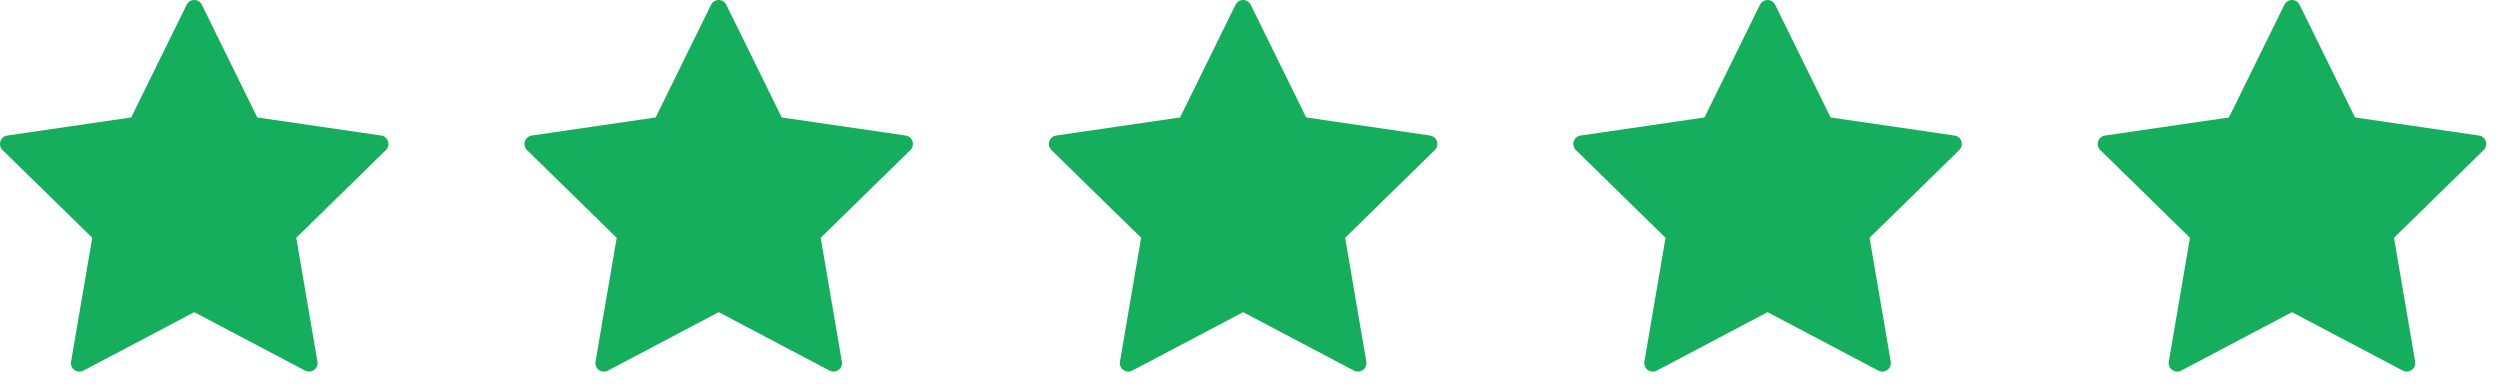
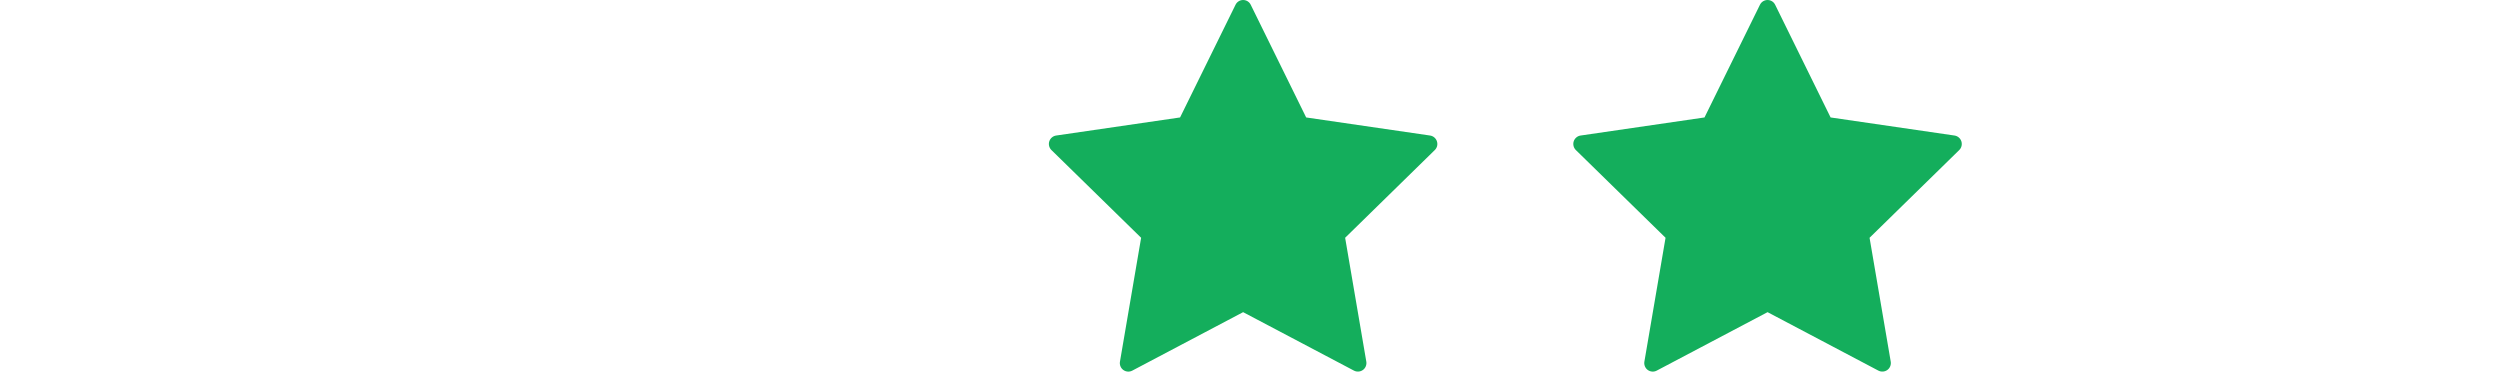
<svg xmlns="http://www.w3.org/2000/svg" fill="none" height="100%" overflow="visible" preserveAspectRatio="none" style="display: block;" viewBox="0 0 109 17" width="100%">
  <g id="Review">
    <g id="star 1">
      <g id="Group">
-         <path d="M8.801 0.208L11.217 5.121L16.62 5.909C16.688 5.919 16.753 5.948 16.806 5.993C16.859 6.038 16.898 6.096 16.919 6.162C16.941 6.228 16.943 6.299 16.927 6.366C16.91 6.434 16.875 6.495 16.825 6.543L12.917 10.367L13.84 15.767C13.852 15.835 13.844 15.905 13.818 15.969C13.792 16.034 13.749 16.089 13.693 16.13C13.637 16.171 13.57 16.195 13.501 16.2C13.432 16.205 13.363 16.191 13.302 16.158L8.469 13.61L3.637 16.159C3.576 16.192 3.506 16.206 3.437 16.201C3.368 16.196 3.302 16.172 3.246 16.131C3.19 16.09 3.146 16.035 3.12 15.97C3.094 15.906 3.087 15.836 3.099 15.768L4.022 10.367L0.112 6.543C0.062 6.495 0.027 6.434 0.011 6.366C-0.006 6.299 -0.003 6.228 0.018 6.162C0.039 6.096 0.079 6.038 0.132 5.993C0.185 5.948 0.249 5.919 0.318 5.909L5.72 5.121L8.138 0.208C8.168 0.146 8.215 0.093 8.274 0.056C8.332 0.02 8.4 4.18332e-05 8.469 4.18332e-05C8.538 4.18332e-05 8.606 0.02 8.665 0.056C8.723 0.093 8.771 0.146 8.801 0.208V0.208Z" fill="#14AE5C" id="Vector" />
-       </g>
+         </g>
    </g>
    <g id="star 2">
      <g id="Group_2">
-         <path d="M31.667 0.208L34.084 5.121L39.486 5.909C39.555 5.919 39.619 5.948 39.672 5.993C39.725 6.038 39.764 6.096 39.786 6.162C39.807 6.228 39.809 6.299 39.793 6.366C39.776 6.434 39.741 6.495 39.692 6.543L35.783 10.367L36.706 15.767C36.718 15.835 36.711 15.905 36.684 15.969C36.658 16.034 36.615 16.089 36.559 16.13C36.503 16.171 36.437 16.195 36.368 16.2C36.298 16.205 36.229 16.191 36.168 16.158L31.336 13.61L26.503 16.159C26.442 16.192 26.373 16.206 26.304 16.201C26.235 16.196 26.168 16.172 26.112 16.131C26.056 16.09 26.013 16.035 25.987 15.97C25.961 15.906 25.953 15.836 25.965 15.768L26.888 10.367L22.978 6.543C22.929 6.495 22.894 6.434 22.877 6.366C22.861 6.299 22.863 6.228 22.884 6.162C22.906 6.096 22.945 6.038 22.998 5.993C23.051 5.948 23.115 5.919 23.184 5.909L28.586 5.121L31.004 0.208C31.034 0.146 31.081 0.093 31.14 0.056C31.199 0.02 31.267 4.18332e-05 31.336 4.18332e-05C31.405 4.18332e-05 31.473 0.02 31.531 0.056C31.59 0.093 31.637 0.146 31.667 0.208V0.208Z" fill="#14AE5C" id="Vector_2" />
-       </g>
+         </g>
    </g>
    <g id="star 3">
      <g id="Group_3">
        <path d="M54.532 0.208L56.949 5.121L62.351 5.909C62.42 5.919 62.484 5.948 62.537 5.993C62.59 6.038 62.629 6.097 62.65 6.162C62.672 6.228 62.674 6.299 62.658 6.366C62.641 6.434 62.606 6.495 62.556 6.543L58.648 10.367L59.571 15.767C59.583 15.835 59.575 15.905 59.549 15.969C59.523 16.034 59.48 16.089 59.424 16.13C59.368 16.171 59.301 16.195 59.232 16.2C59.163 16.205 59.094 16.191 59.033 16.159L54.2 13.61L49.368 16.159C49.307 16.192 49.238 16.206 49.169 16.201C49.099 16.196 49.033 16.172 48.977 16.131C48.921 16.09 48.877 16.035 48.852 15.971C48.825 15.906 48.818 15.836 48.83 15.768L49.753 10.367L45.843 6.543C45.794 6.495 45.759 6.434 45.742 6.366C45.725 6.299 45.728 6.228 45.749 6.162C45.771 6.097 45.81 6.038 45.863 5.993C45.916 5.948 45.98 5.919 46.049 5.909L51.451 5.121L53.869 0.208C53.899 0.146 53.946 0.093 54.005 0.056C54.063 0.02 54.131 0 54.2 0C54.27 0 54.337 0.02 54.396 0.056C54.455 0.093 54.502 0.146 54.532 0.208V0.208Z" fill="#14AE5C" id="Vector_3" />
      </g>
    </g>
    <g id="star 4">
      <g id="Group_4">
        <path d="M77.397 0.208L79.814 5.121L85.216 5.909C85.285 5.919 85.349 5.948 85.402 5.993C85.455 6.038 85.494 6.096 85.516 6.162C85.537 6.228 85.539 6.299 85.523 6.366C85.506 6.434 85.471 6.495 85.422 6.543L81.513 10.367L82.436 15.767C82.448 15.835 82.44 15.905 82.414 15.969C82.388 16.034 82.345 16.089 82.289 16.13C82.233 16.171 82.167 16.195 82.097 16.2C82.028 16.205 81.959 16.191 81.898 16.159L77.066 13.61L72.233 16.159C72.172 16.192 72.103 16.206 72.034 16.201C71.965 16.196 71.898 16.172 71.842 16.131C71.786 16.09 71.743 16.035 71.717 15.97C71.691 15.906 71.683 15.836 71.695 15.768L72.618 10.367L68.708 6.543C68.659 6.495 68.624 6.434 68.607 6.366C68.591 6.299 68.593 6.228 68.614 6.162C68.636 6.096 68.675 6.038 68.728 5.993C68.781 5.948 68.845 5.919 68.914 5.909L74.316 5.121L76.734 0.208C76.764 0.146 76.811 0.093 76.87 0.056C76.929 0.02 76.996 9.09379e-05 77.066 9.09379e-05C77.135 9.09379e-05 77.203 0.02 77.261 0.056C77.32 0.093 77.367 0.146 77.397 0.208V0.208Z" fill="#14AE5C" id="Vector_4" />
      </g>
    </g>
    <g id="star 5">
      <g id="Group_5">
-         <path d="M100.262 0.208L102.679 5.121L108.081 5.909C108.15 5.919 108.214 5.948 108.267 5.993C108.32 6.038 108.359 6.097 108.381 6.162C108.402 6.228 108.405 6.299 108.388 6.366C108.372 6.434 108.336 6.495 108.287 6.543L104.378 10.367L105.301 15.767C105.313 15.835 105.306 15.905 105.28 15.969C105.254 16.034 105.21 16.089 105.154 16.13C105.098 16.171 105.032 16.195 104.963 16.2C104.894 16.205 104.825 16.191 104.763 16.159L99.931 13.61L95.098 16.159C95.037 16.192 94.968 16.206 94.899 16.201C94.83 16.196 94.763 16.172 94.707 16.131C94.651 16.09 94.608 16.035 94.582 15.971C94.556 15.906 94.548 15.836 94.56 15.768L95.483 10.367L91.574 6.543C91.524 6.495 91.489 6.434 91.472 6.366C91.456 6.299 91.458 6.228 91.48 6.162C91.501 6.097 91.54 6.038 91.593 5.993C91.646 5.948 91.71 5.919 91.779 5.909L97.181 5.121L99.599 0.208C99.629 0.146 99.677 0.093 99.735 0.056C99.794 0.02 99.862 0 99.931 0C100 0 100.068 0.02 100.126 0.056C100.185 0.093 100.232 0.146 100.262 0.208V0.208Z" fill="#14AE5C" id="Vector_5" />
-       </g>
+         </g>
    </g>
  </g>
</svg>